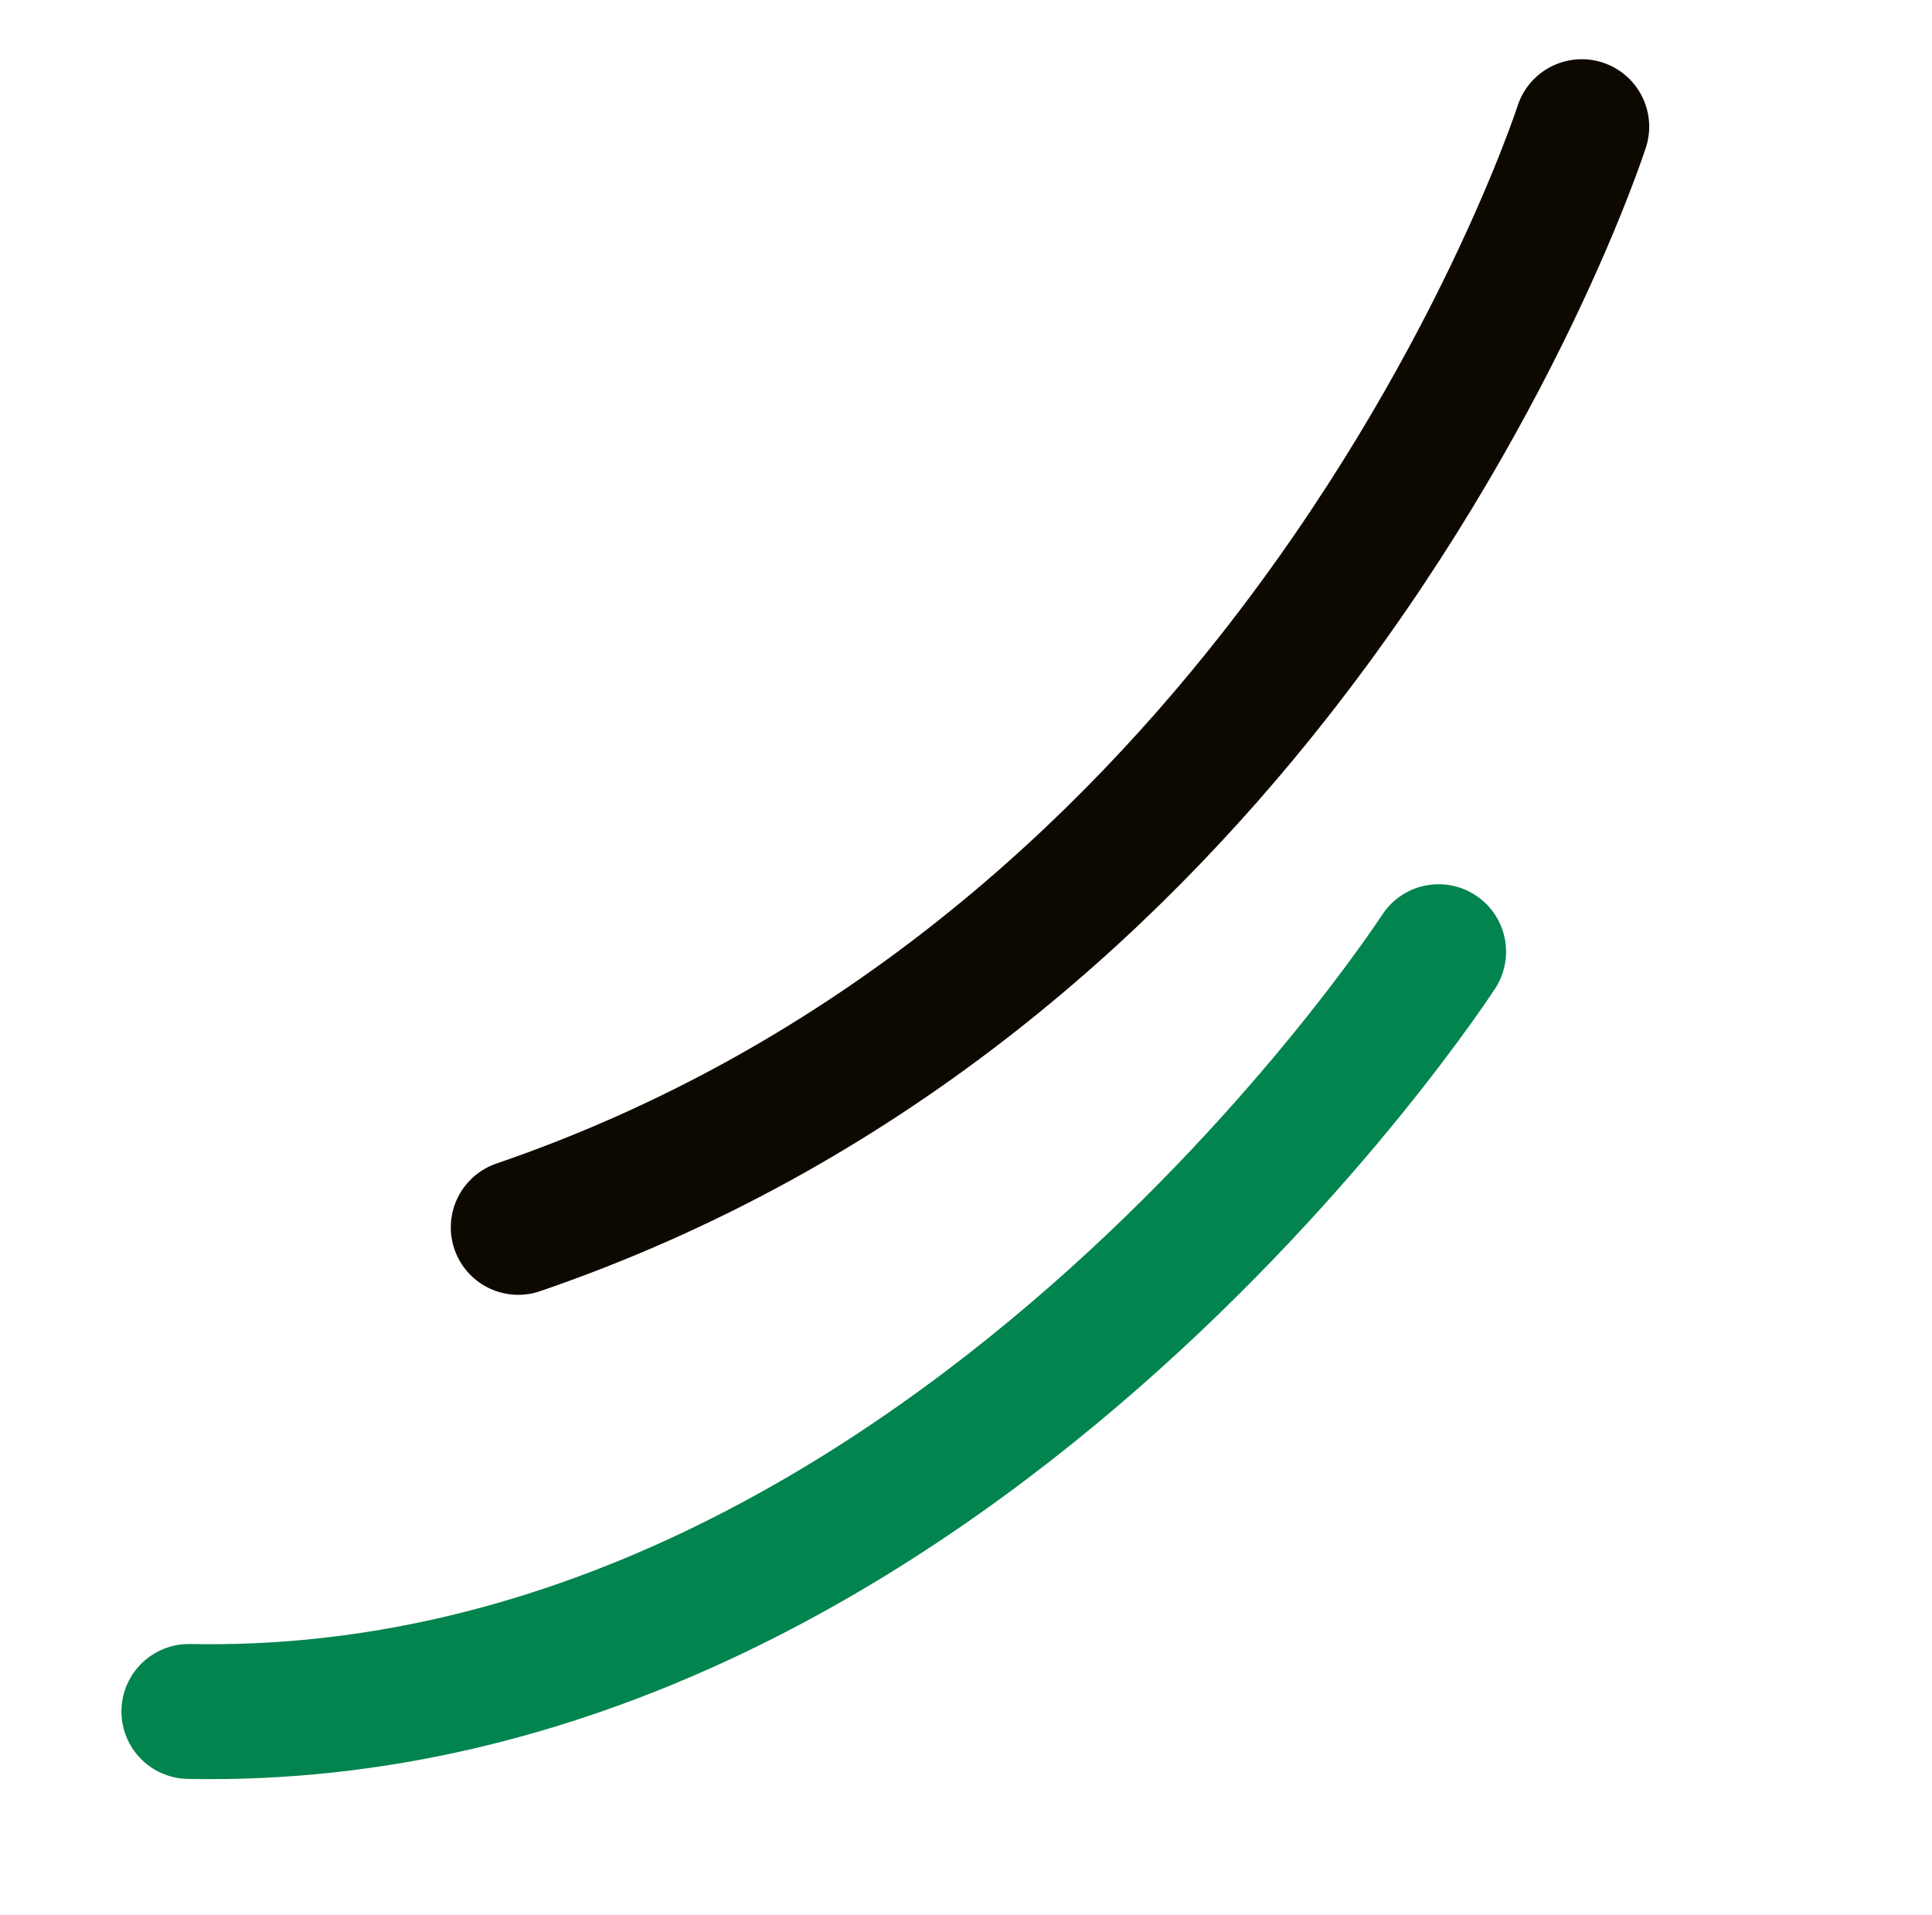
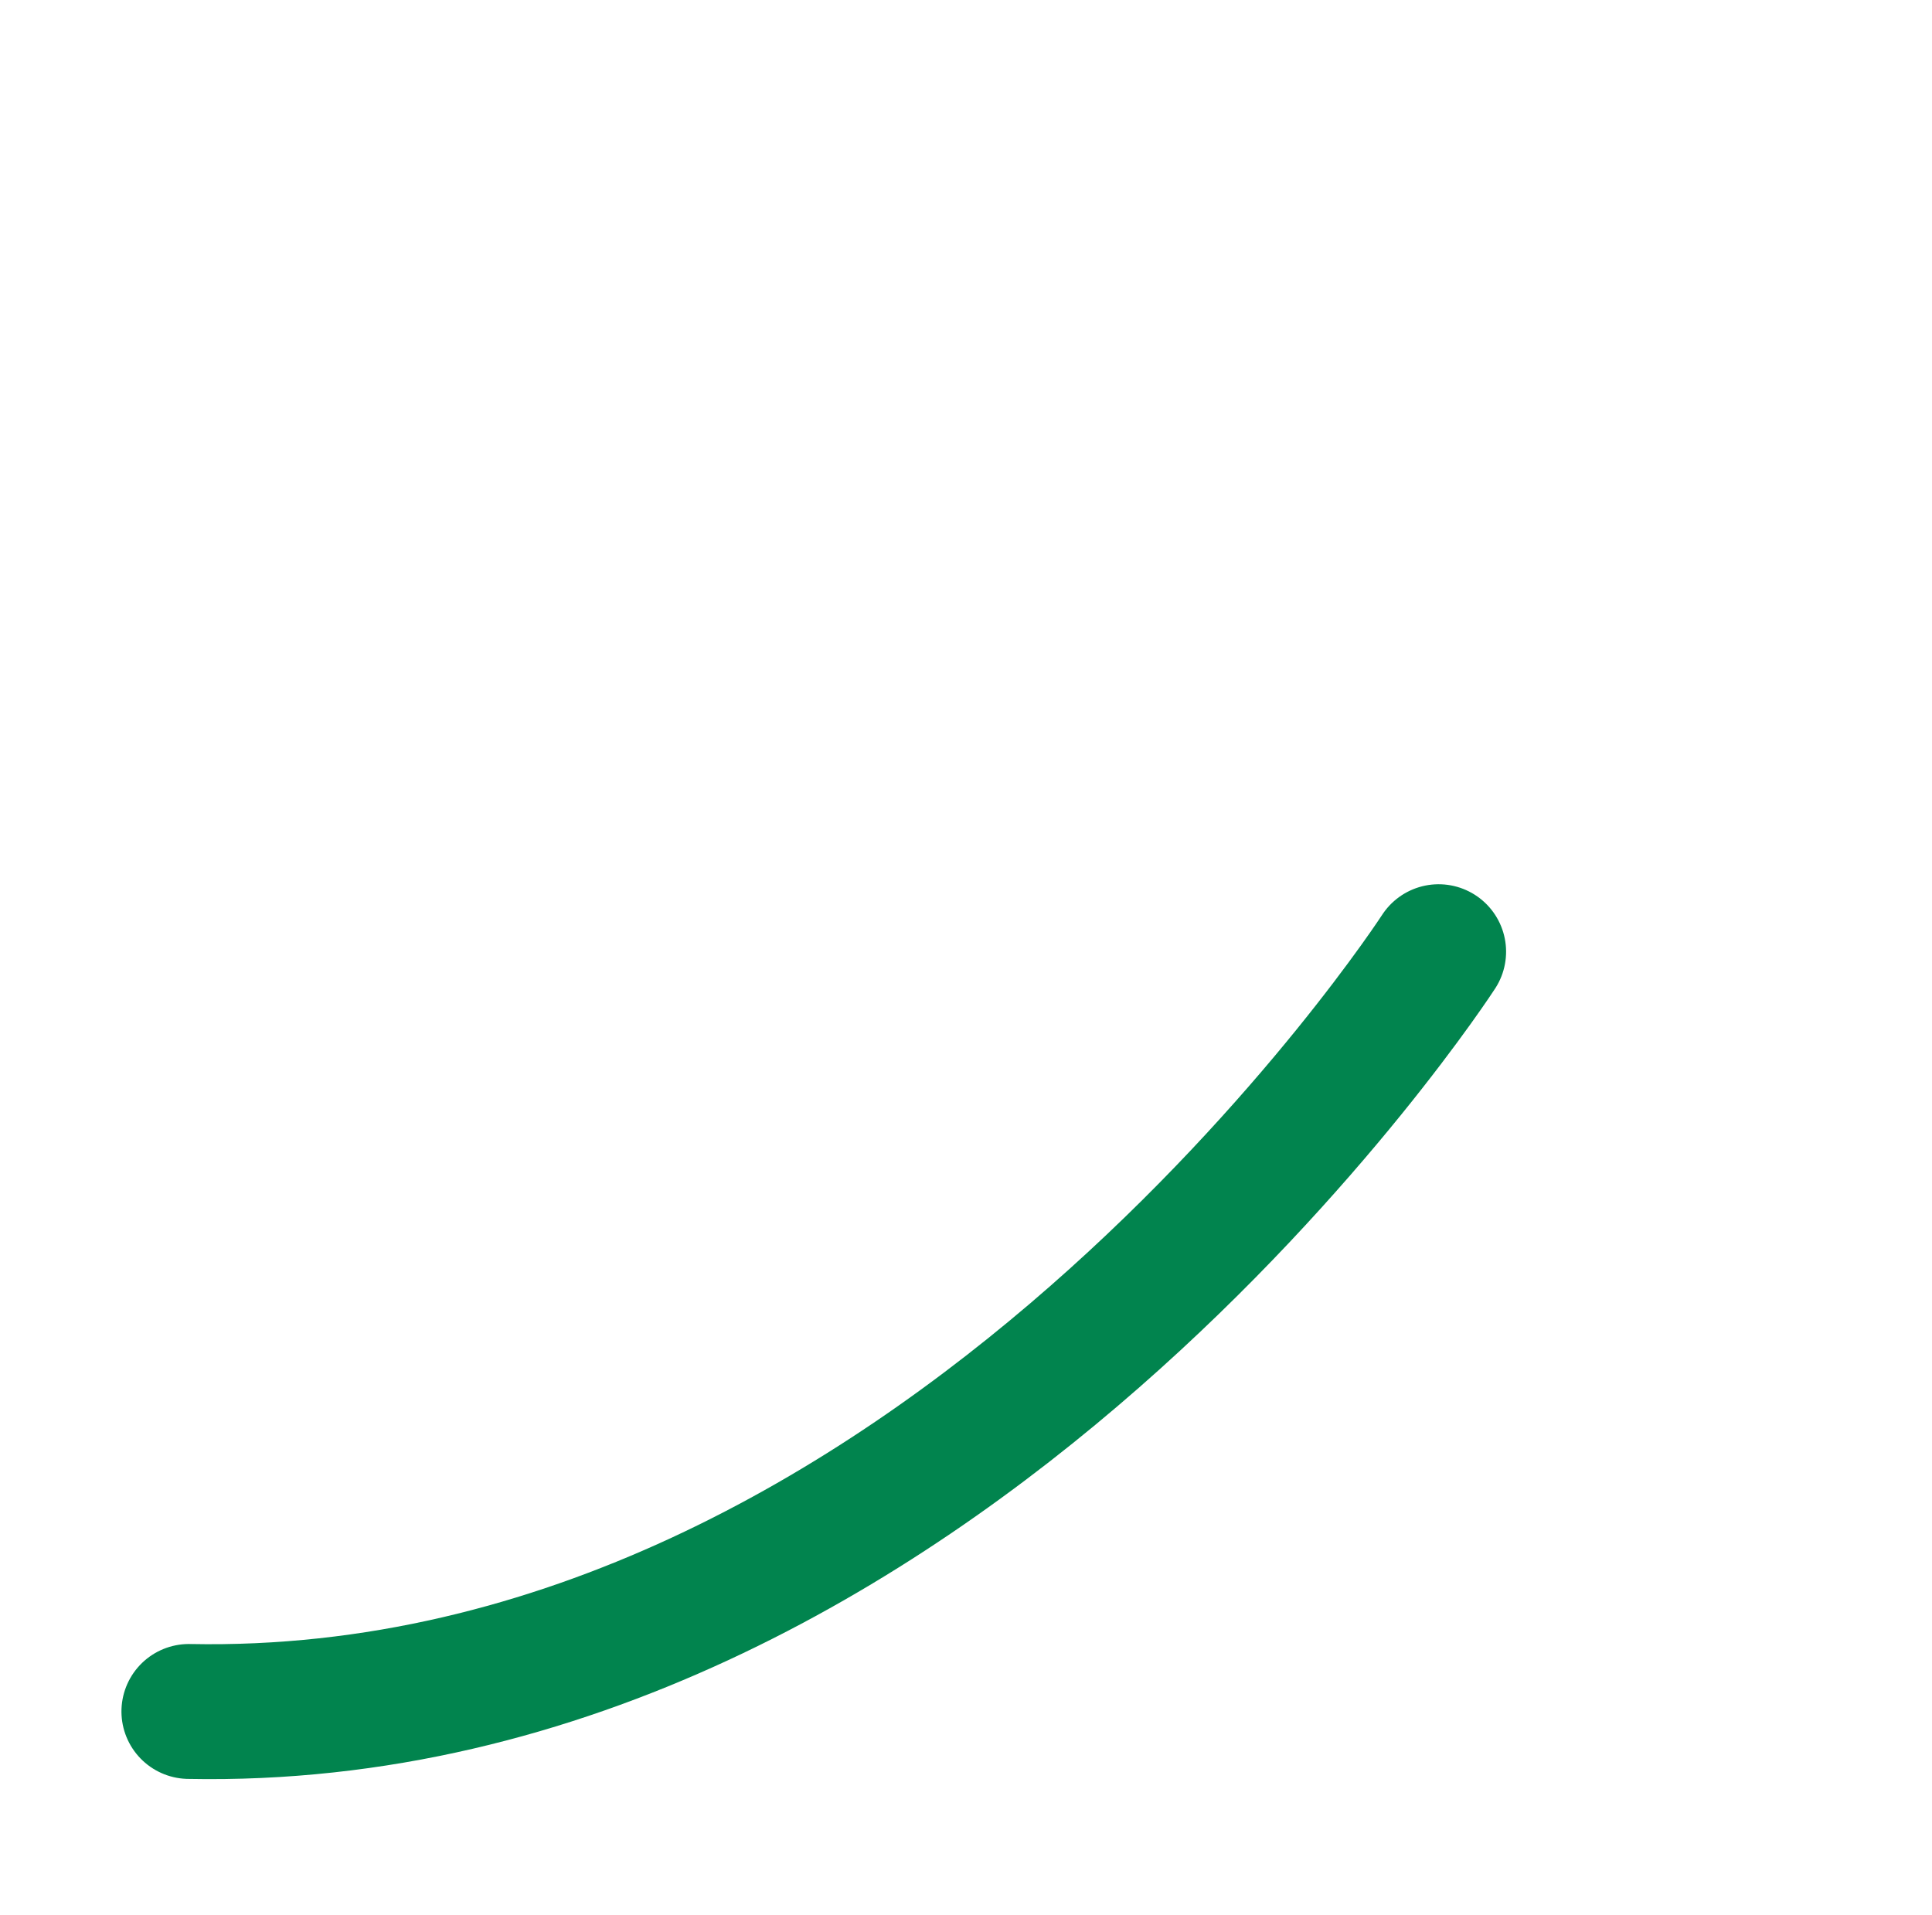
<svg xmlns="http://www.w3.org/2000/svg" width="229.141" height="227.145" viewBox="0 0 229.141 227.145">
  <g id="Doodles" transform="translate(-1580.979 -9062.914)">
-     <path id="Tracé_872" data-name="Tracé 872" d="M0,0S24.562,22.777,43.752,60.825c14.428,28.606,25.81,65.928,21.256,108.663" transform="translate(1768.579 9077.938) rotate(65)" fill="none" stroke="#0e0900" stroke-linecap="round" stroke-linejoin="round" stroke-width="16" />
    <path id="Tracé_873" data-name="Tracé 873" d="M0,0S58.119,92.766,19.026,172.417" transform="translate(1751.605 9175.788) rotate(65)" fill="none" stroke="#01844e" stroke-linecap="round" stroke-linejoin="round" stroke-width="16" />
  </g>
</svg>